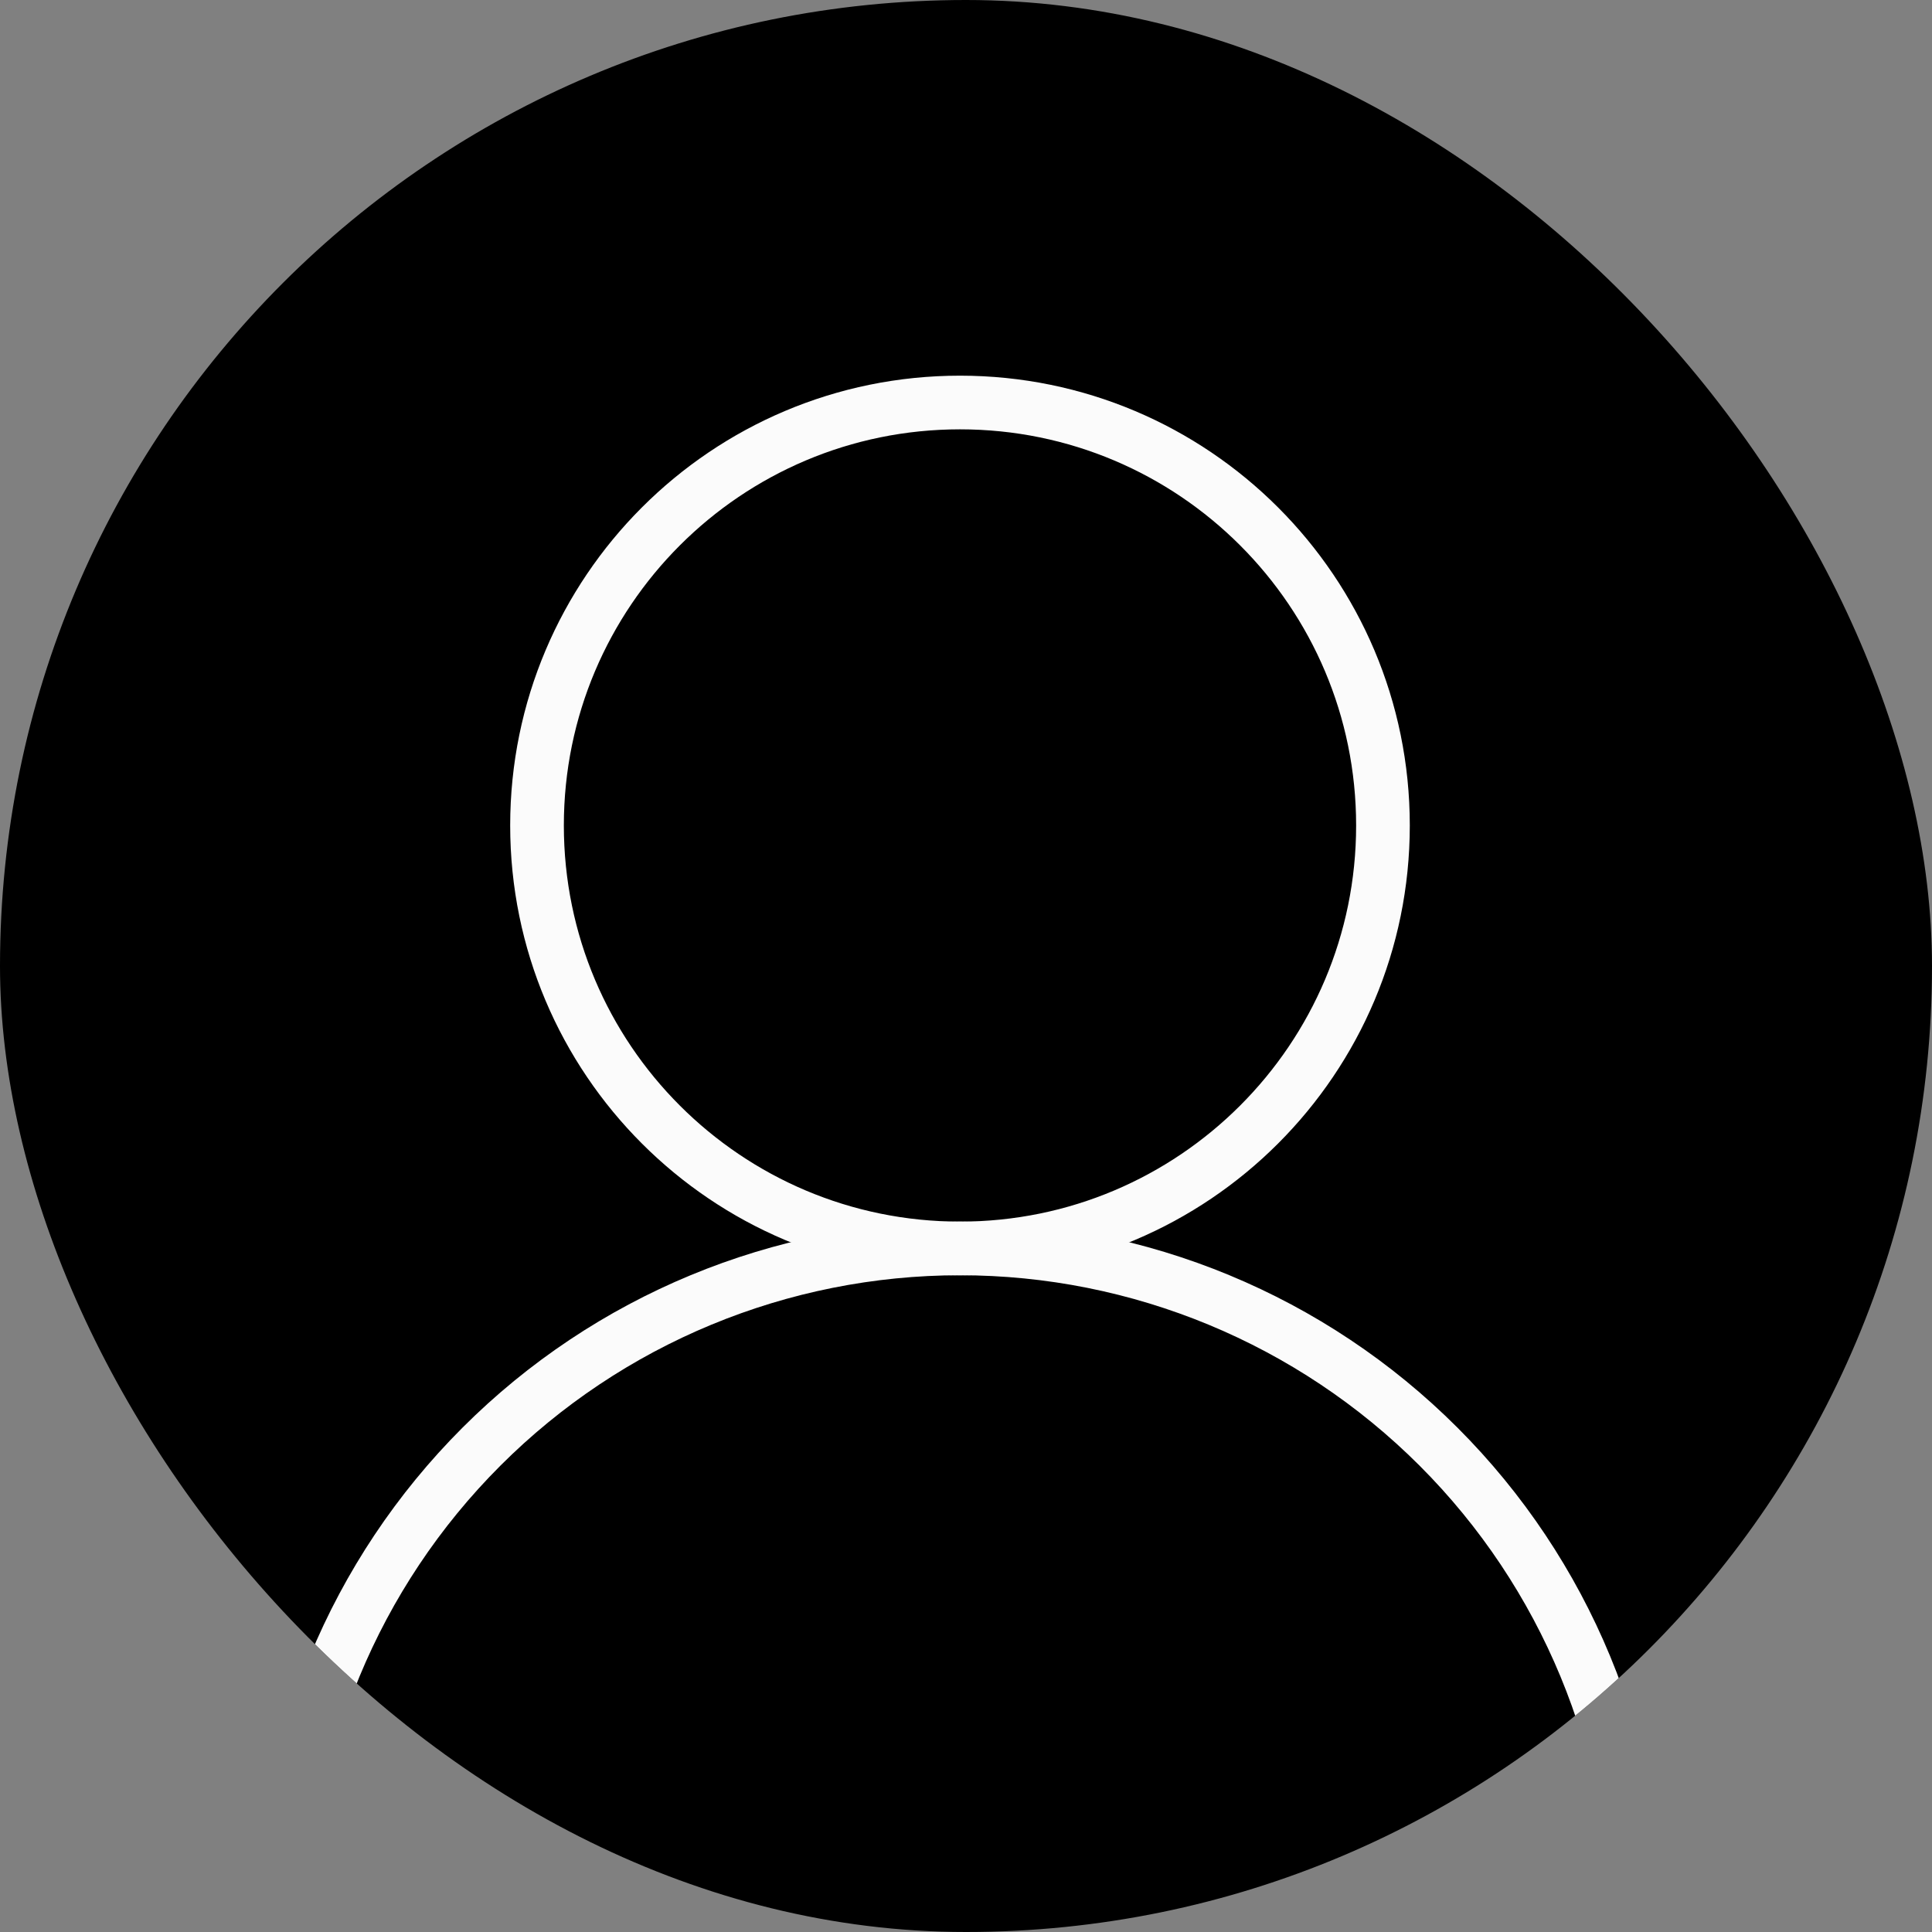
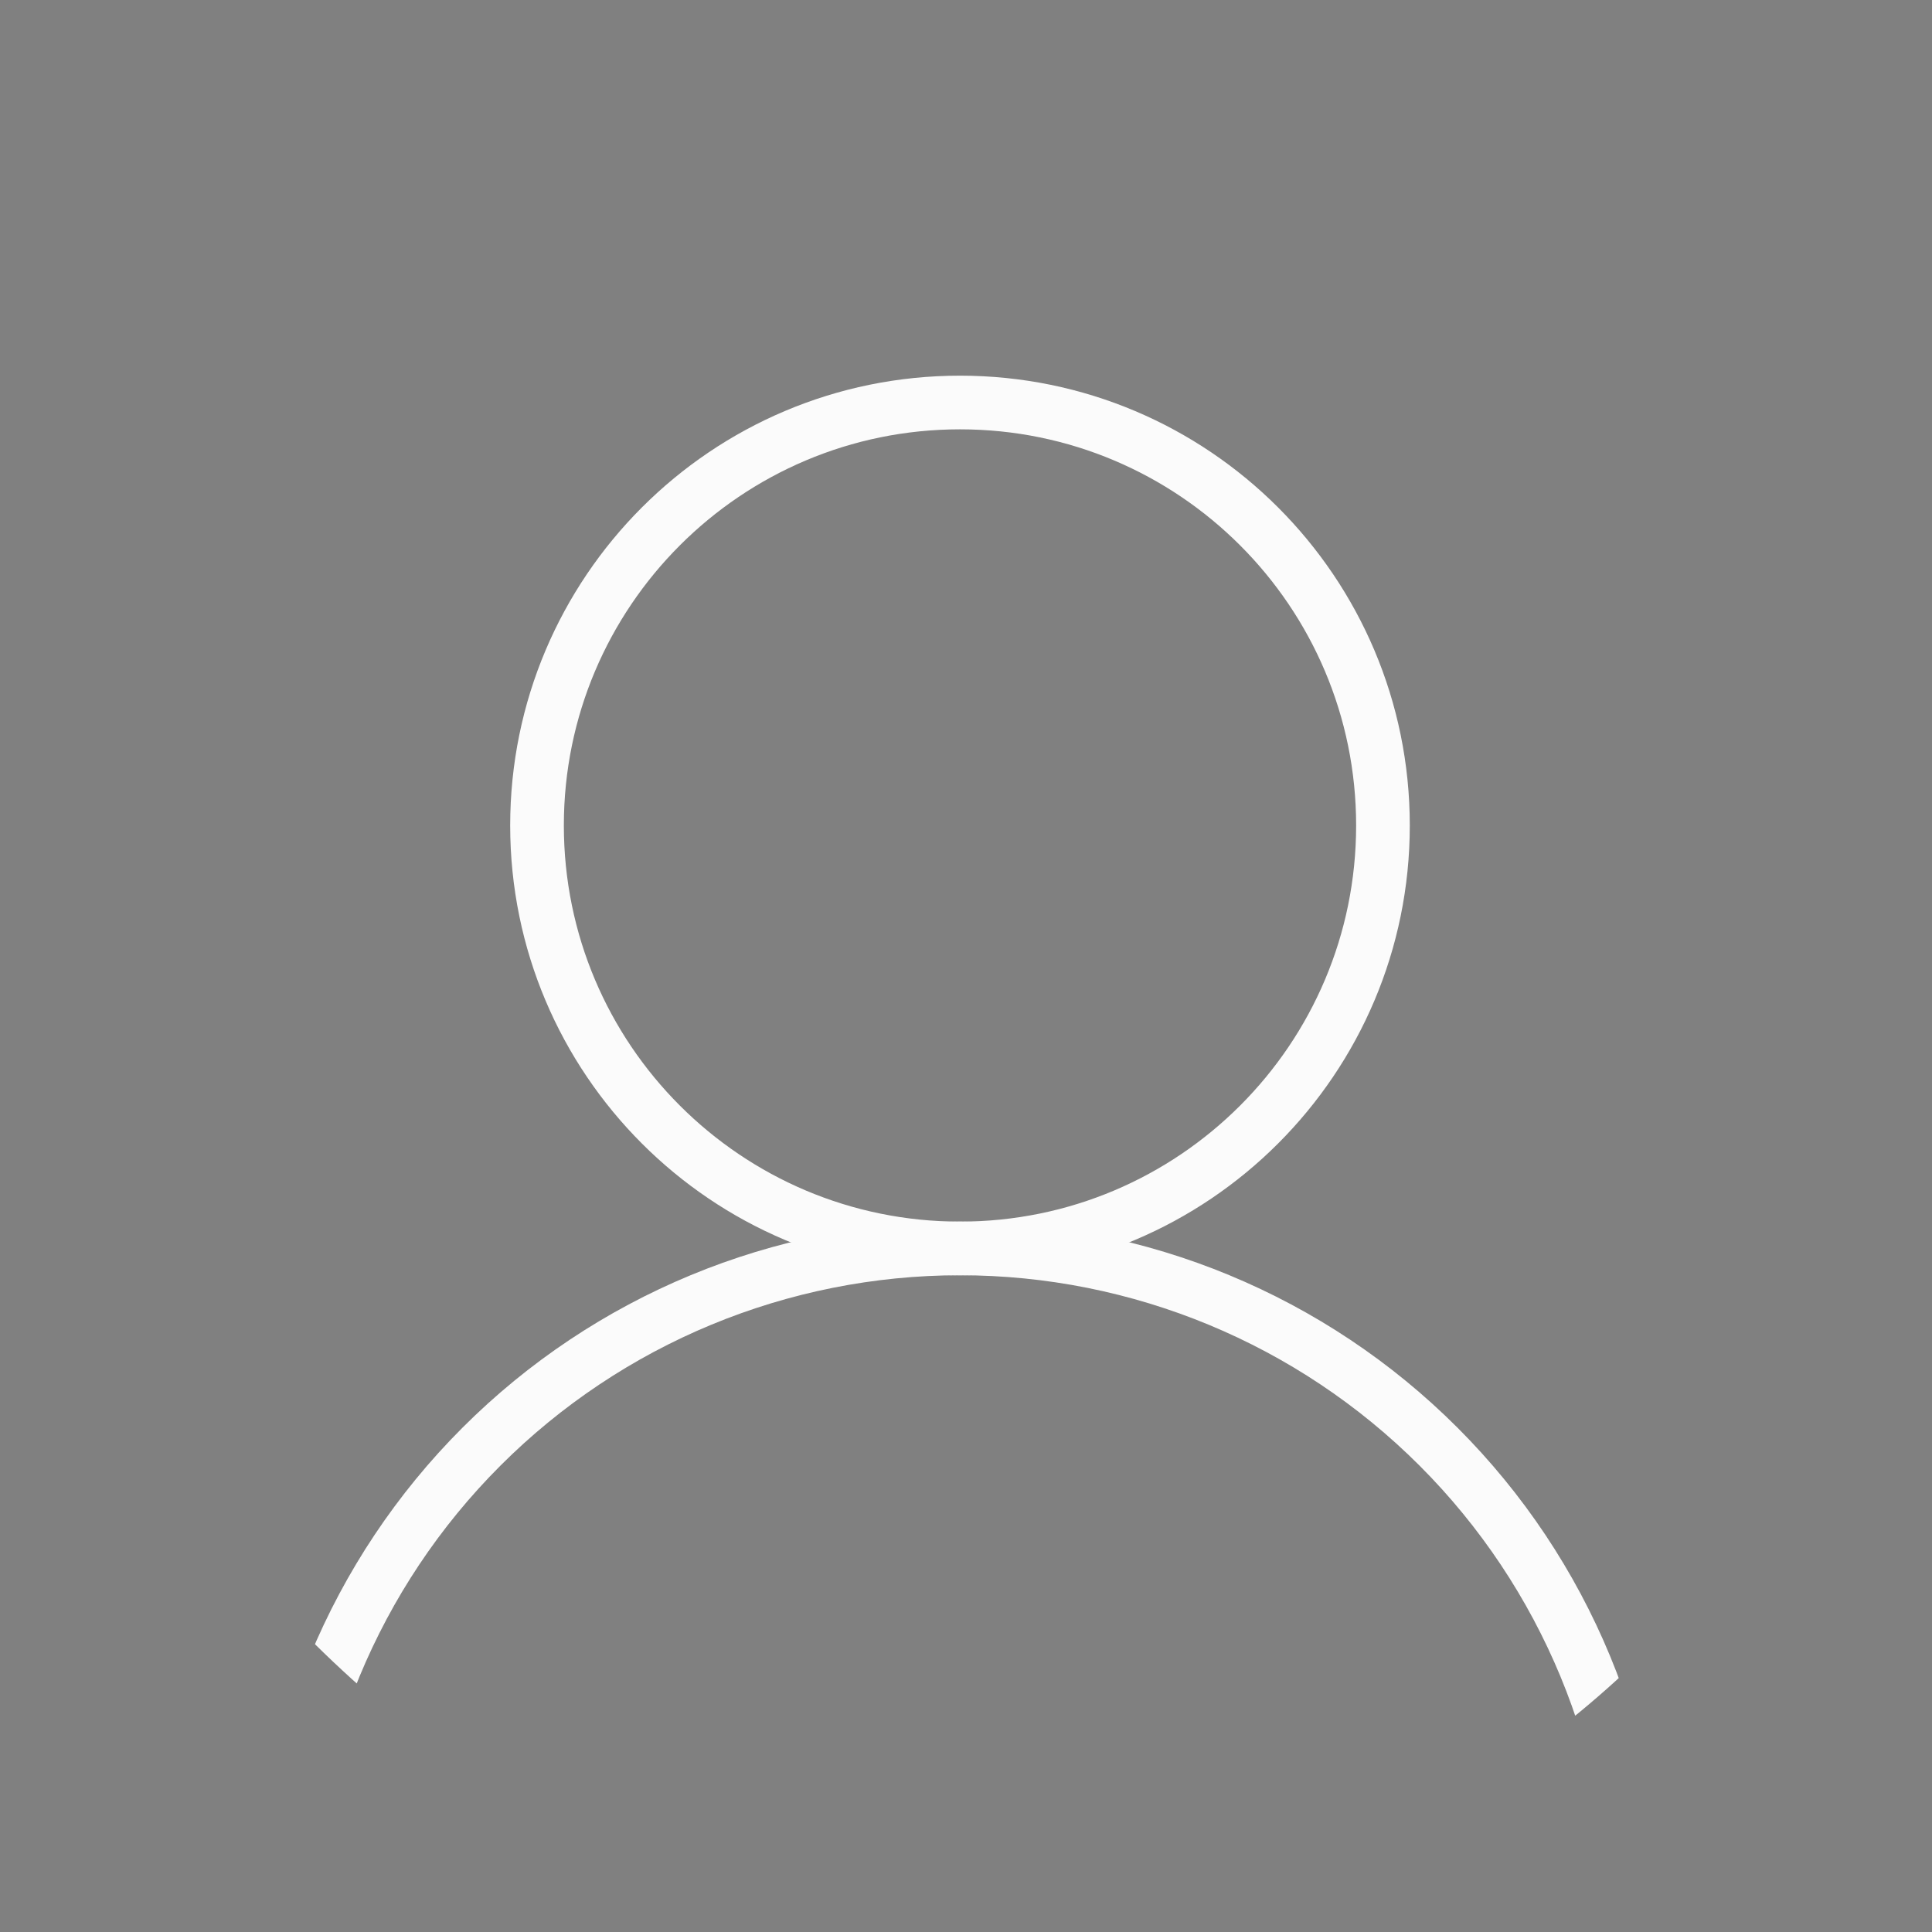
<svg xmlns="http://www.w3.org/2000/svg" width="72" height="72" viewBox="0 0 72 72" fill="none">
  <rect x="0" y="0" width="72" height="72" fill="#808080" stroke="none" />
  <g clip-path="url(#clip0_2180_1456)">
-     <rect width="72" height="72" rx="36" fill="black" />
    <path d="M60.997 71.746C60.997 65.057 58.34 58.642 53.61 53.913C48.88 49.183 42.465 46.525 35.776 46.525C29.087 46.525 22.672 49.183 17.942 53.913C13.212 58.642 10.555 65.057 10.555 71.746" stroke="#FBFBFB" stroke-width="2" stroke-linecap="round" stroke-linejoin="round" />
    <path d="M35.776 46.526C44.482 46.526 51.539 39.469 51.539 30.763C51.539 22.057 44.482 15 35.776 15C27.07 15 20.013 22.057 20.013 30.763C20.013 39.469 27.07 46.526 35.776 46.526Z" stroke="#FBFBFB" stroke-width="2" stroke-linecap="round" stroke-linejoin="round" />
  </g>
  <defs>
    <clipPath id="clip0_2180_1456">
      <rect width="72" height="72" rx="36" fill="white" />
    </clipPath>
  </defs>
</svg>